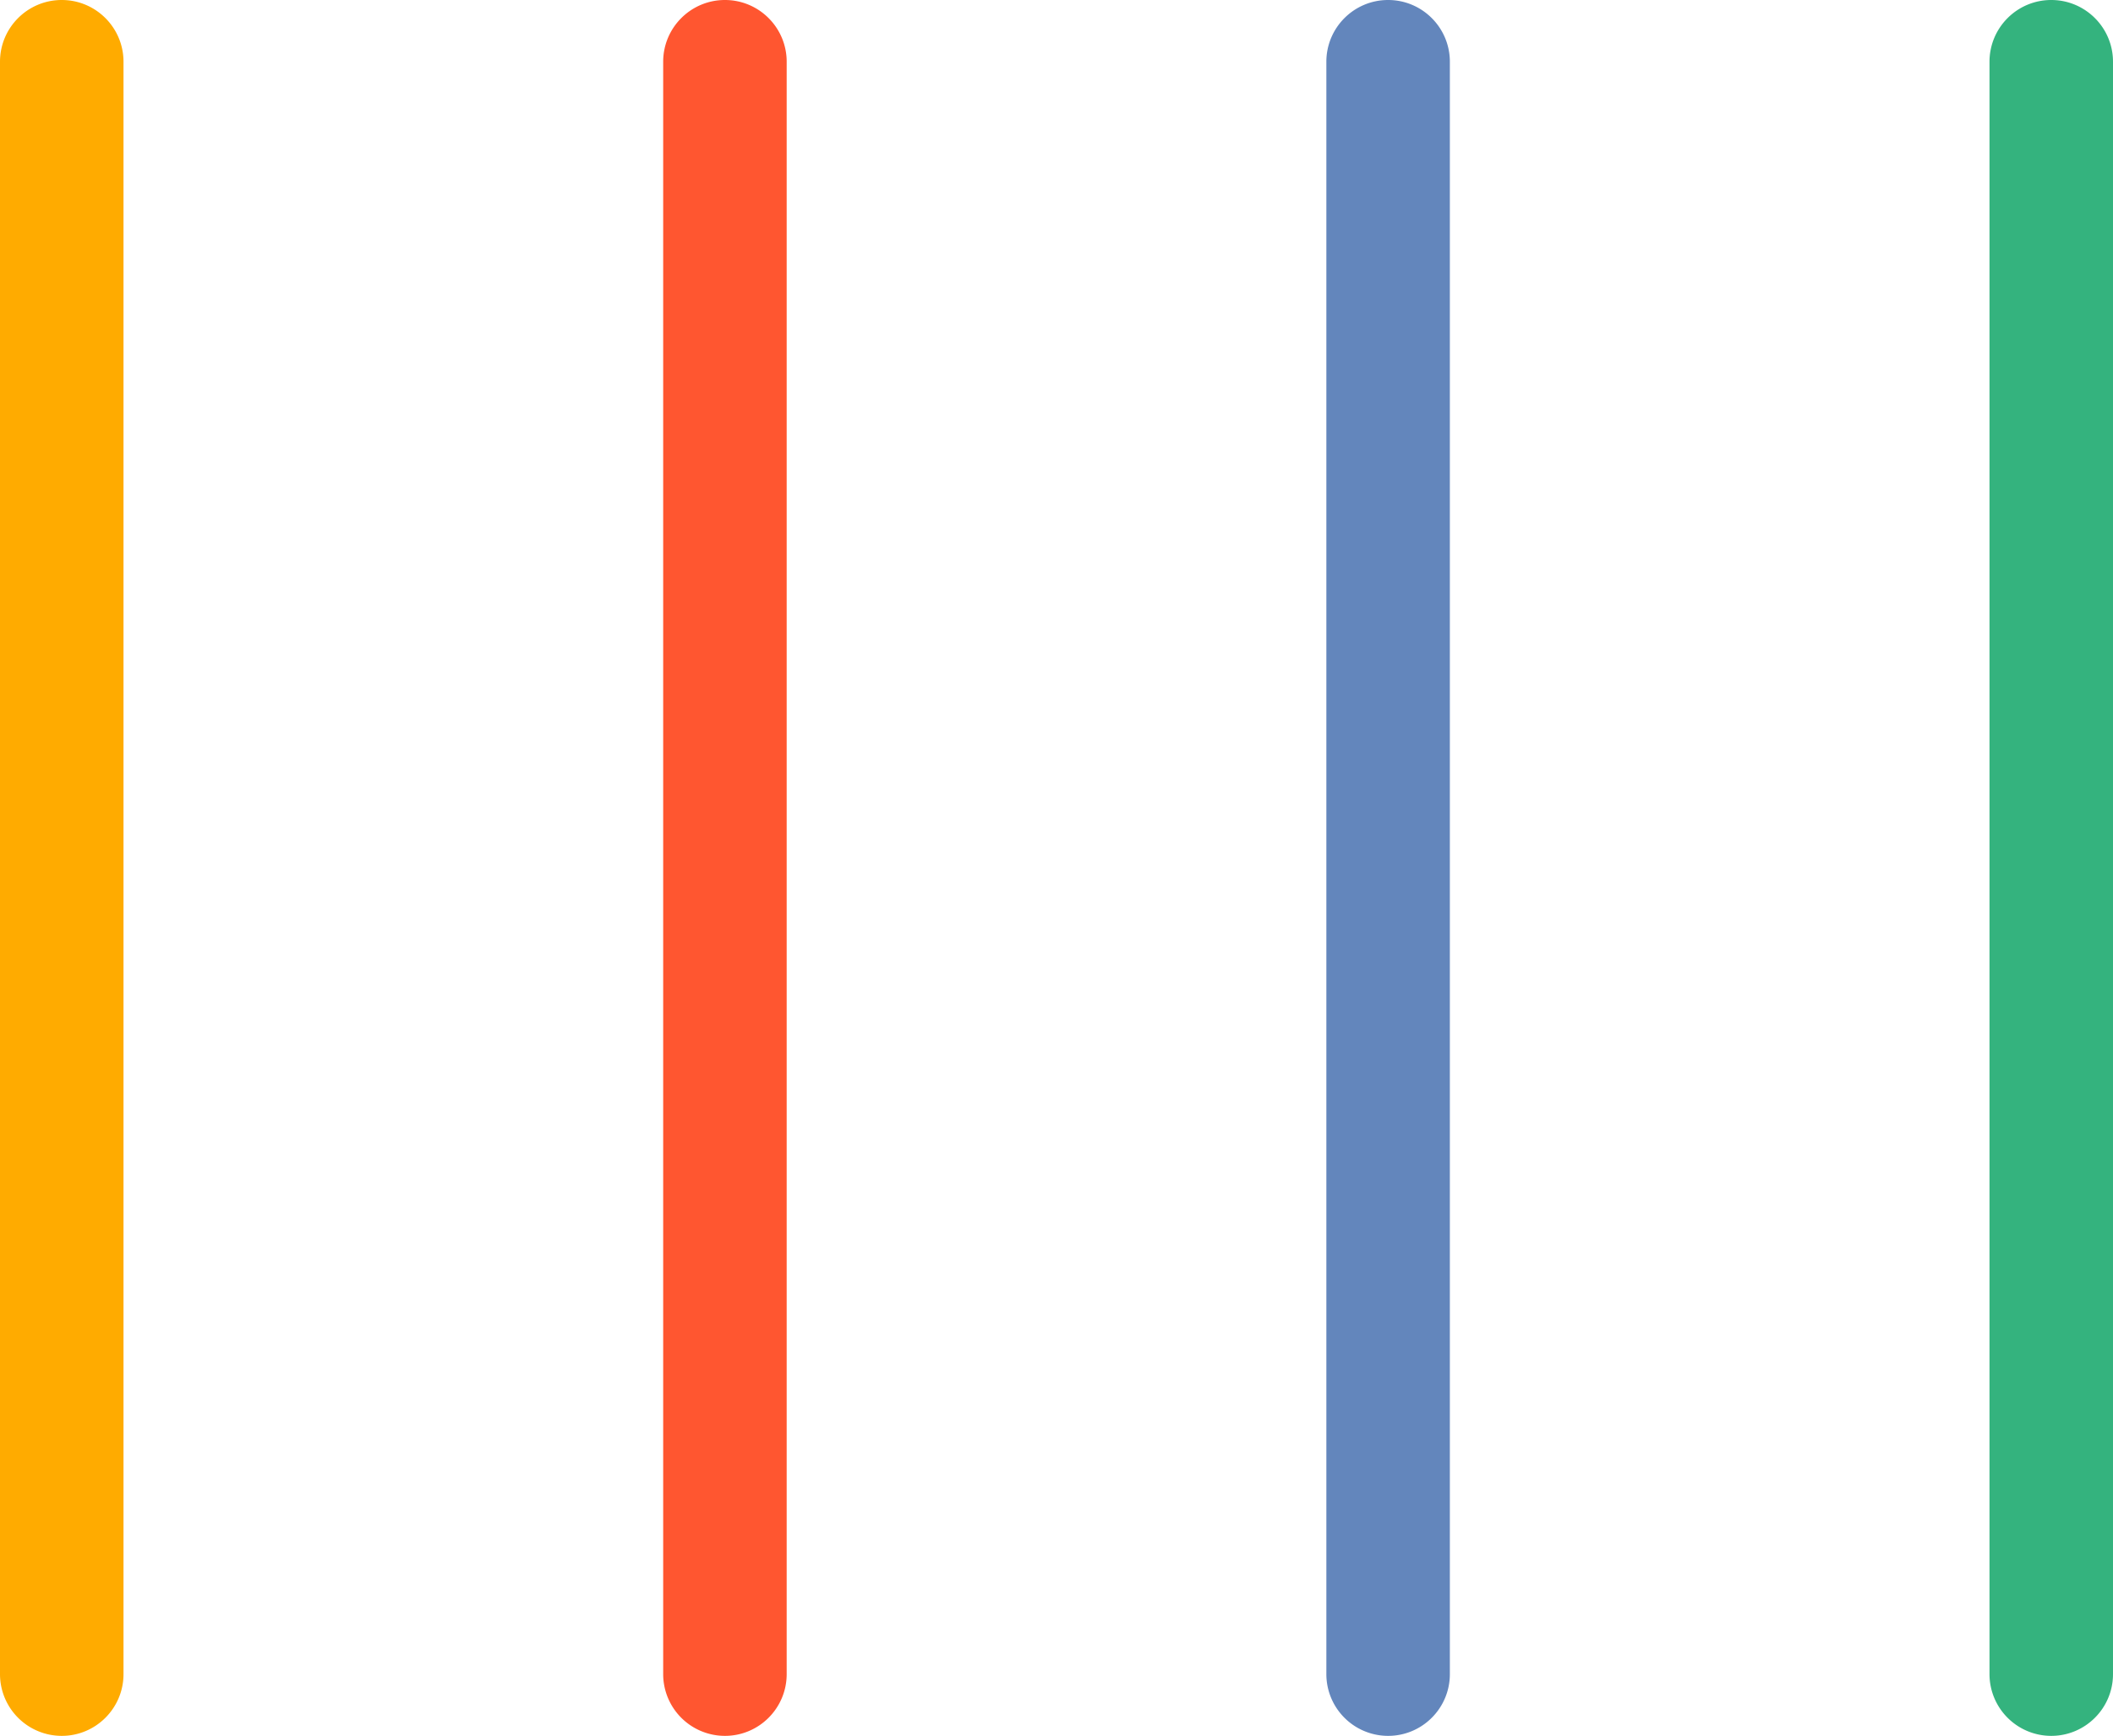
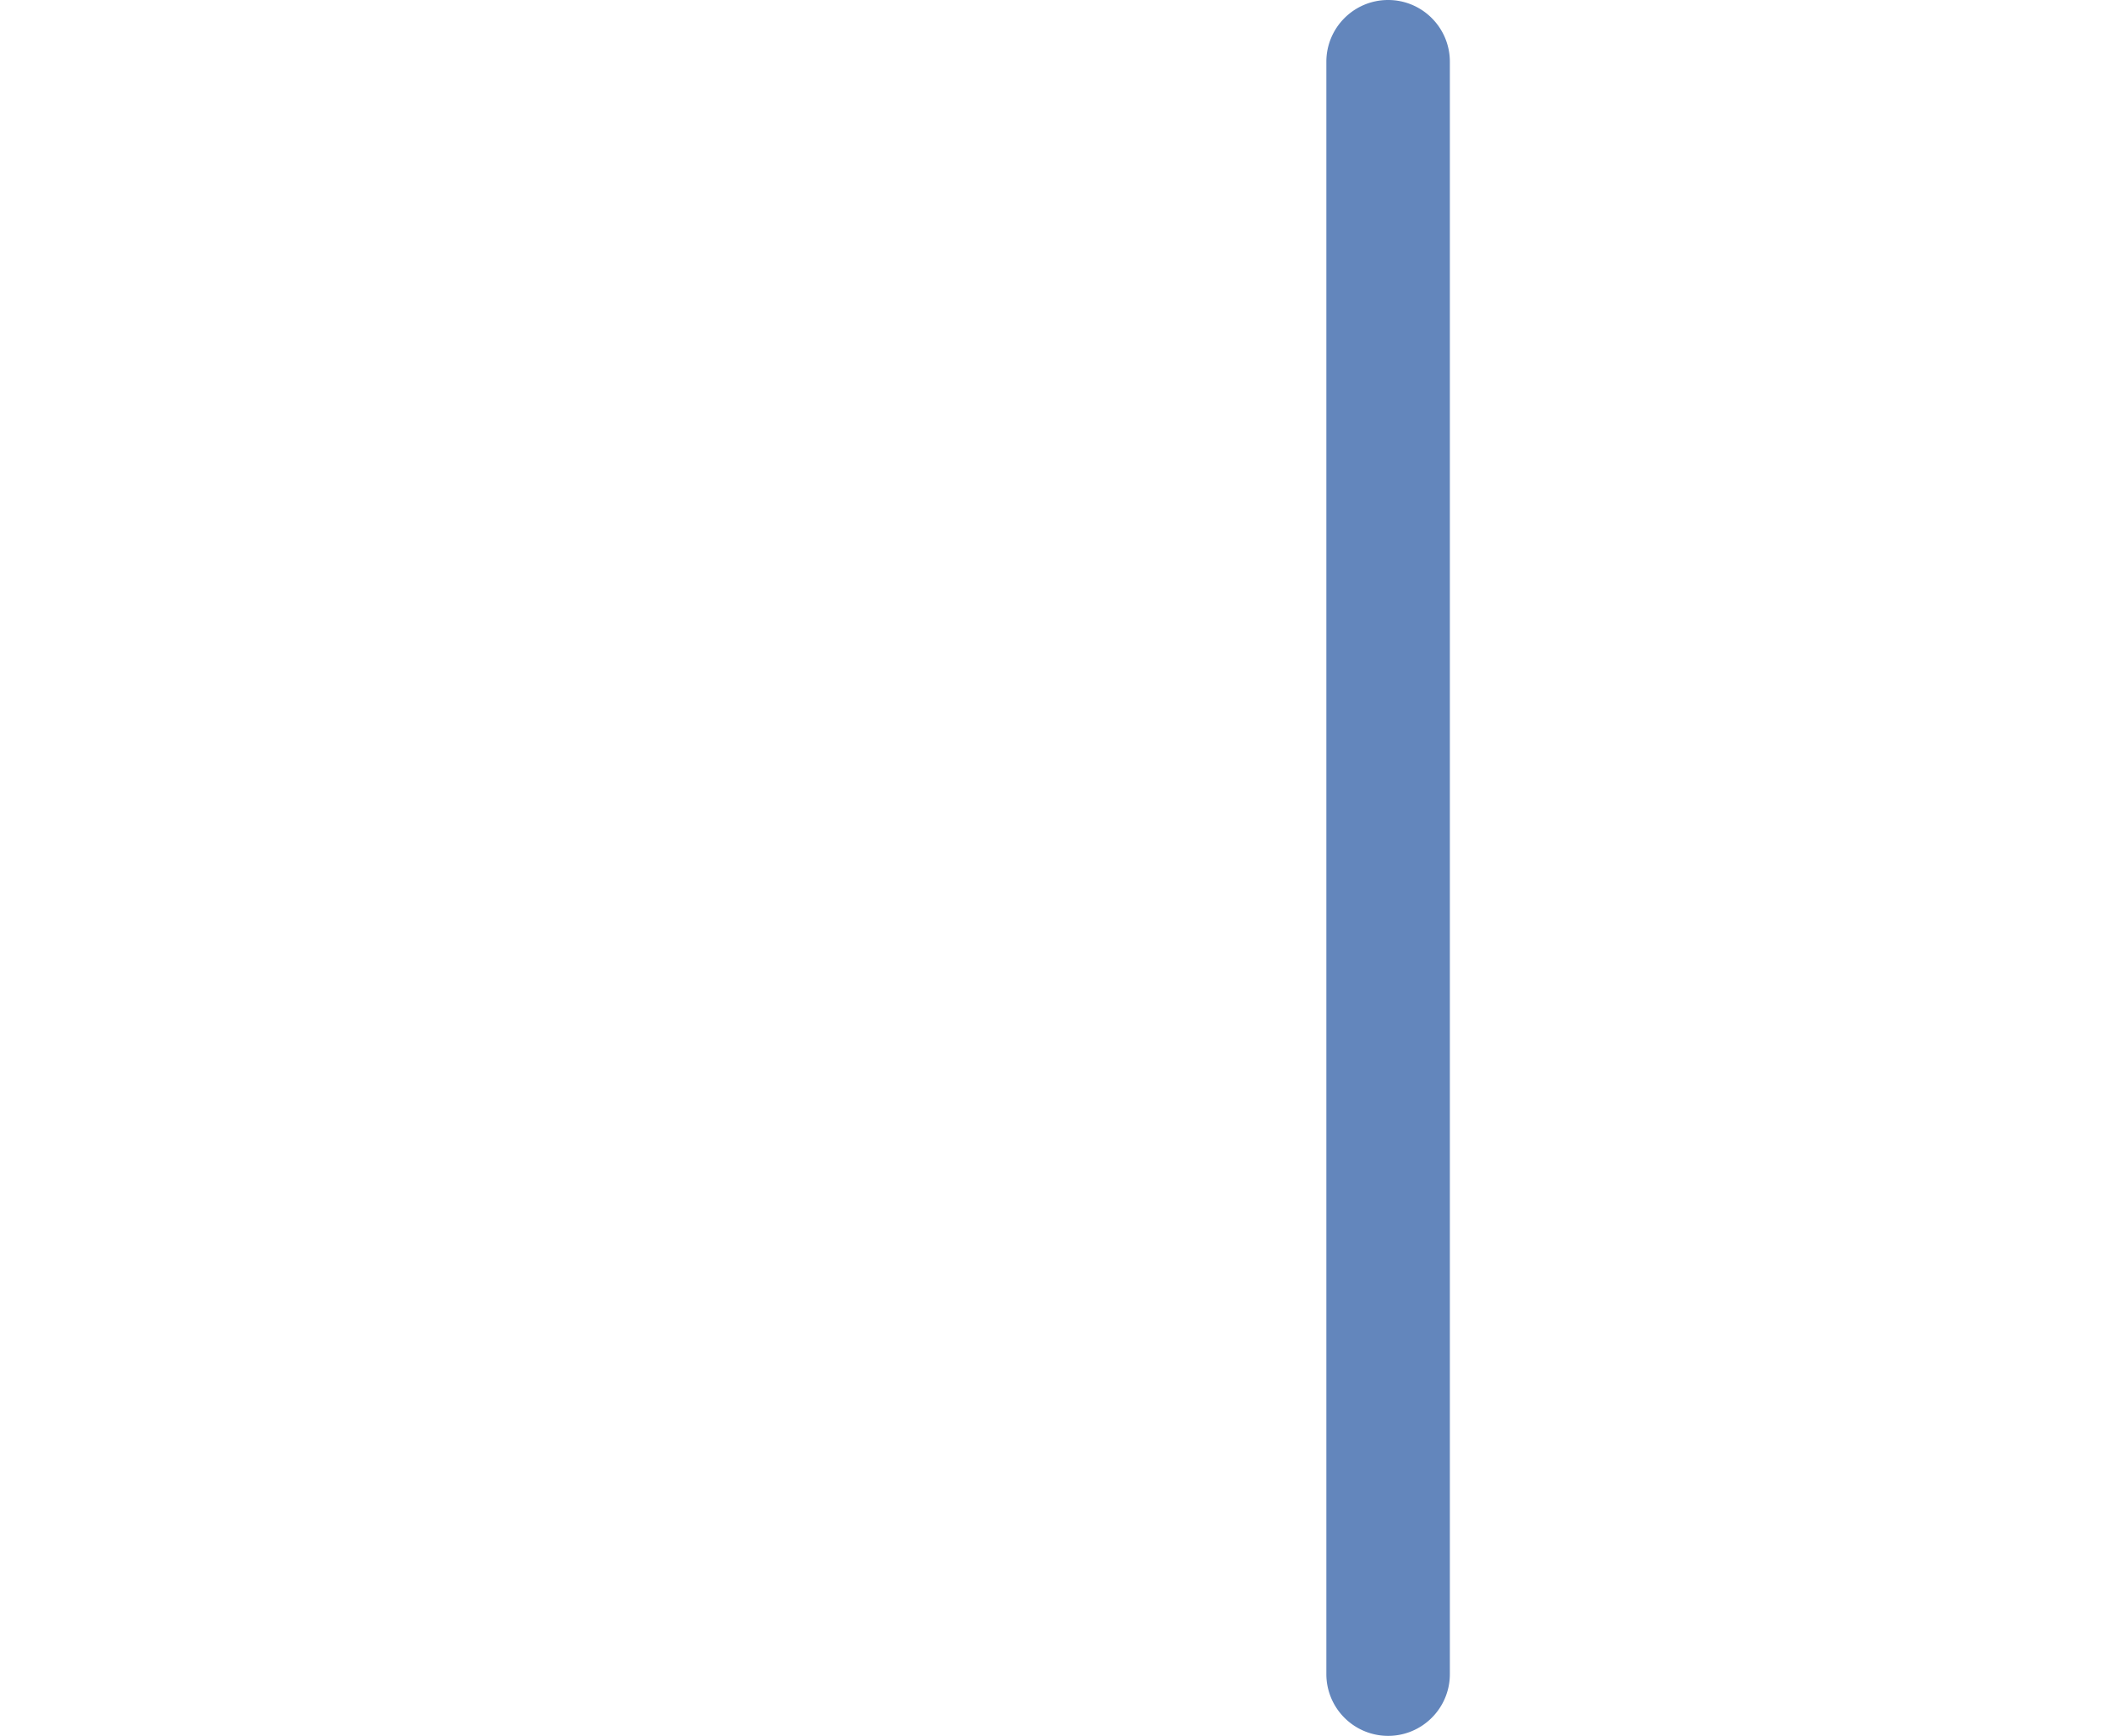
<svg xmlns="http://www.w3.org/2000/svg" preserveAspectRatio="xMidYMid meet" data-bbox="0 0 56 46.006" viewBox="0 0 56 46.006" height="46.006" width="56" data-type="color" role="img">
  <g>
-     <path fill="#ffab00" d="M3.273 1.637v42.732c0 .904-.733 1.637-1.637 1.637h.001A1.637 1.637 0 0 1 0 44.369V1.637C0 .733.733 0 1.637 0h-.001c.904 0 1.637.733 1.637 1.637z" data-color="1" />
-     <path fill="#ff5630" d="M20.849 1.637v42.732c0 .904-.733 1.637-1.637 1.637h.001a1.637 1.637 0 0 1-1.637-1.637V1.637c0-.904.733-1.637 1.637-1.637h-.001c.904 0 1.637.733 1.637 1.637z" data-color="2" />
    <path fill="#6386bc" d="M38.425 1.637v42.732c0 .904-.733 1.637-1.637 1.637h.001a1.637 1.637 0 0 1-1.637-1.637V1.637c0-.904.733-1.637 1.637-1.637h-.001c.904 0 1.637.733 1.637 1.637z" data-color="3" />
-     <path fill="#34b37e" d="M56 1.637v42.732c0 .904-.733 1.637-1.637 1.637h.001a1.637 1.637 0 0 1-1.637-1.637V1.637C52.727.733 53.46 0 54.364 0h-.001C55.267 0 56 .733 56 1.637z" data-color="4" />
  </g>
</svg>